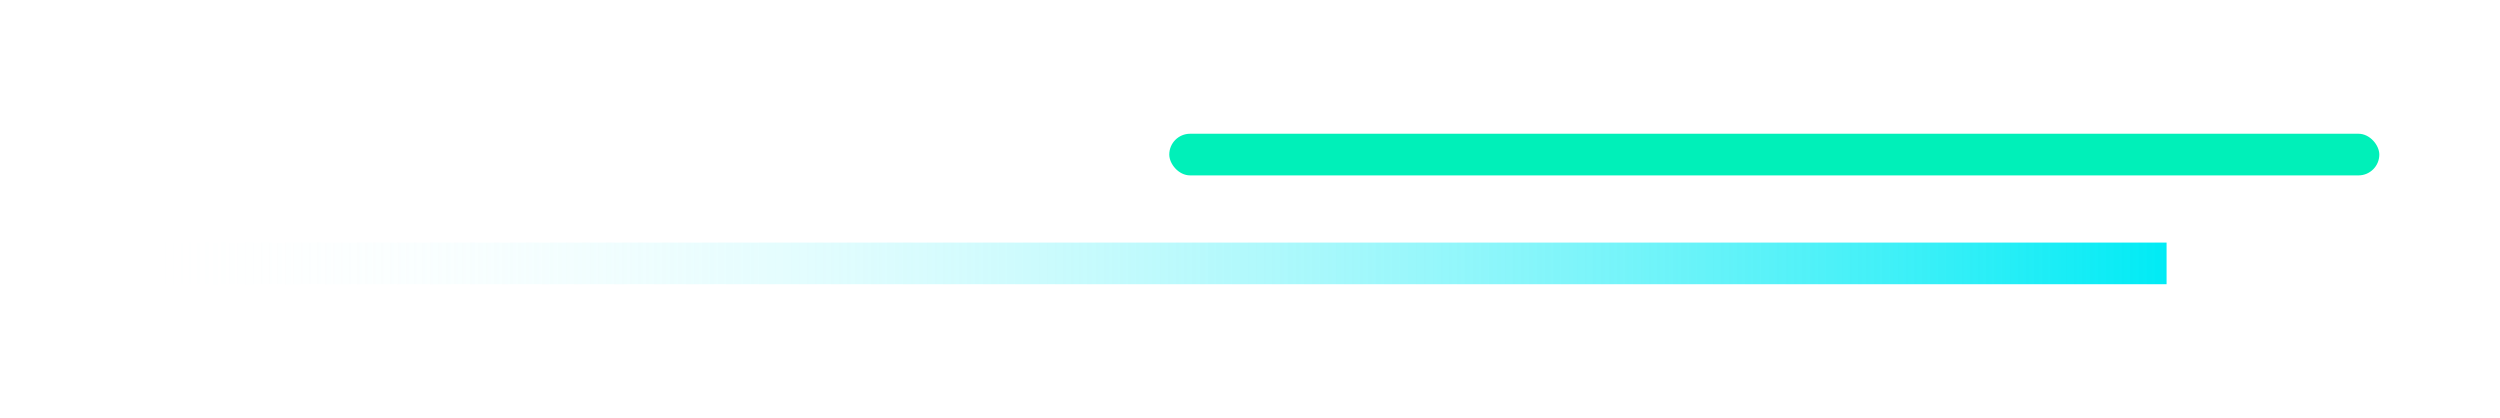
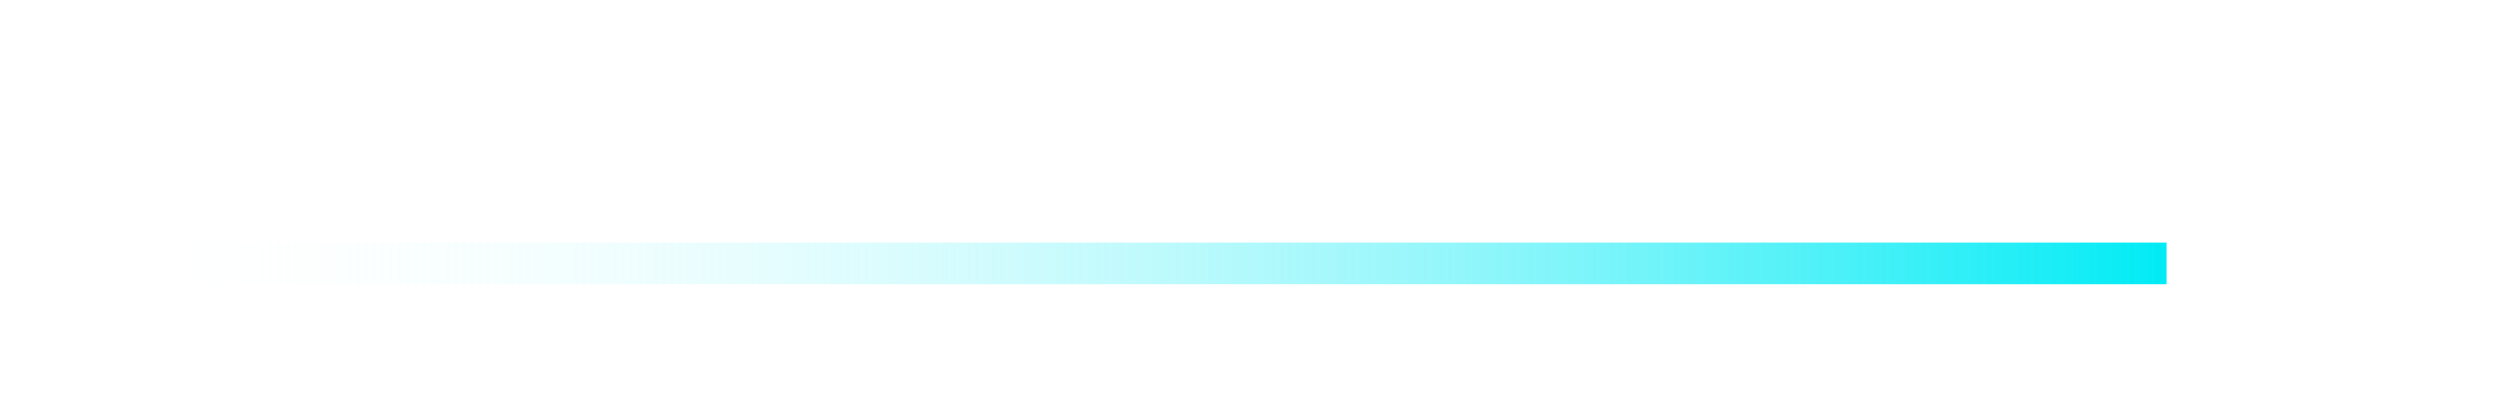
<svg xmlns="http://www.w3.org/2000/svg" id="Layer_1" data-name="Layer 1" viewBox="0 0 1920 321">
  <defs>
    <style>.cls-1{fill:#00f0b9;}.cls-2{fill:url(#Безымянный_градиент_2);}</style>
    <linearGradient id="Безымянный_градиент_2" x1="92.7" y1="202.29" x2="1663.93" y2="202.29" gradientUnits="userSpaceOnUse">
      <stop offset="0" stop-color="#fff" stop-opacity="0" />
      <stop offset="1" stop-color="#00ebf5" />
    </linearGradient>
  </defs>
-   <rect class="cls-1" x="898" y="102.72" width="929.31" height="31.98" rx="15.99" />
  <rect class="cls-2" x="92.7" y="186.3" width="1571.23" height="31.98" />
</svg>